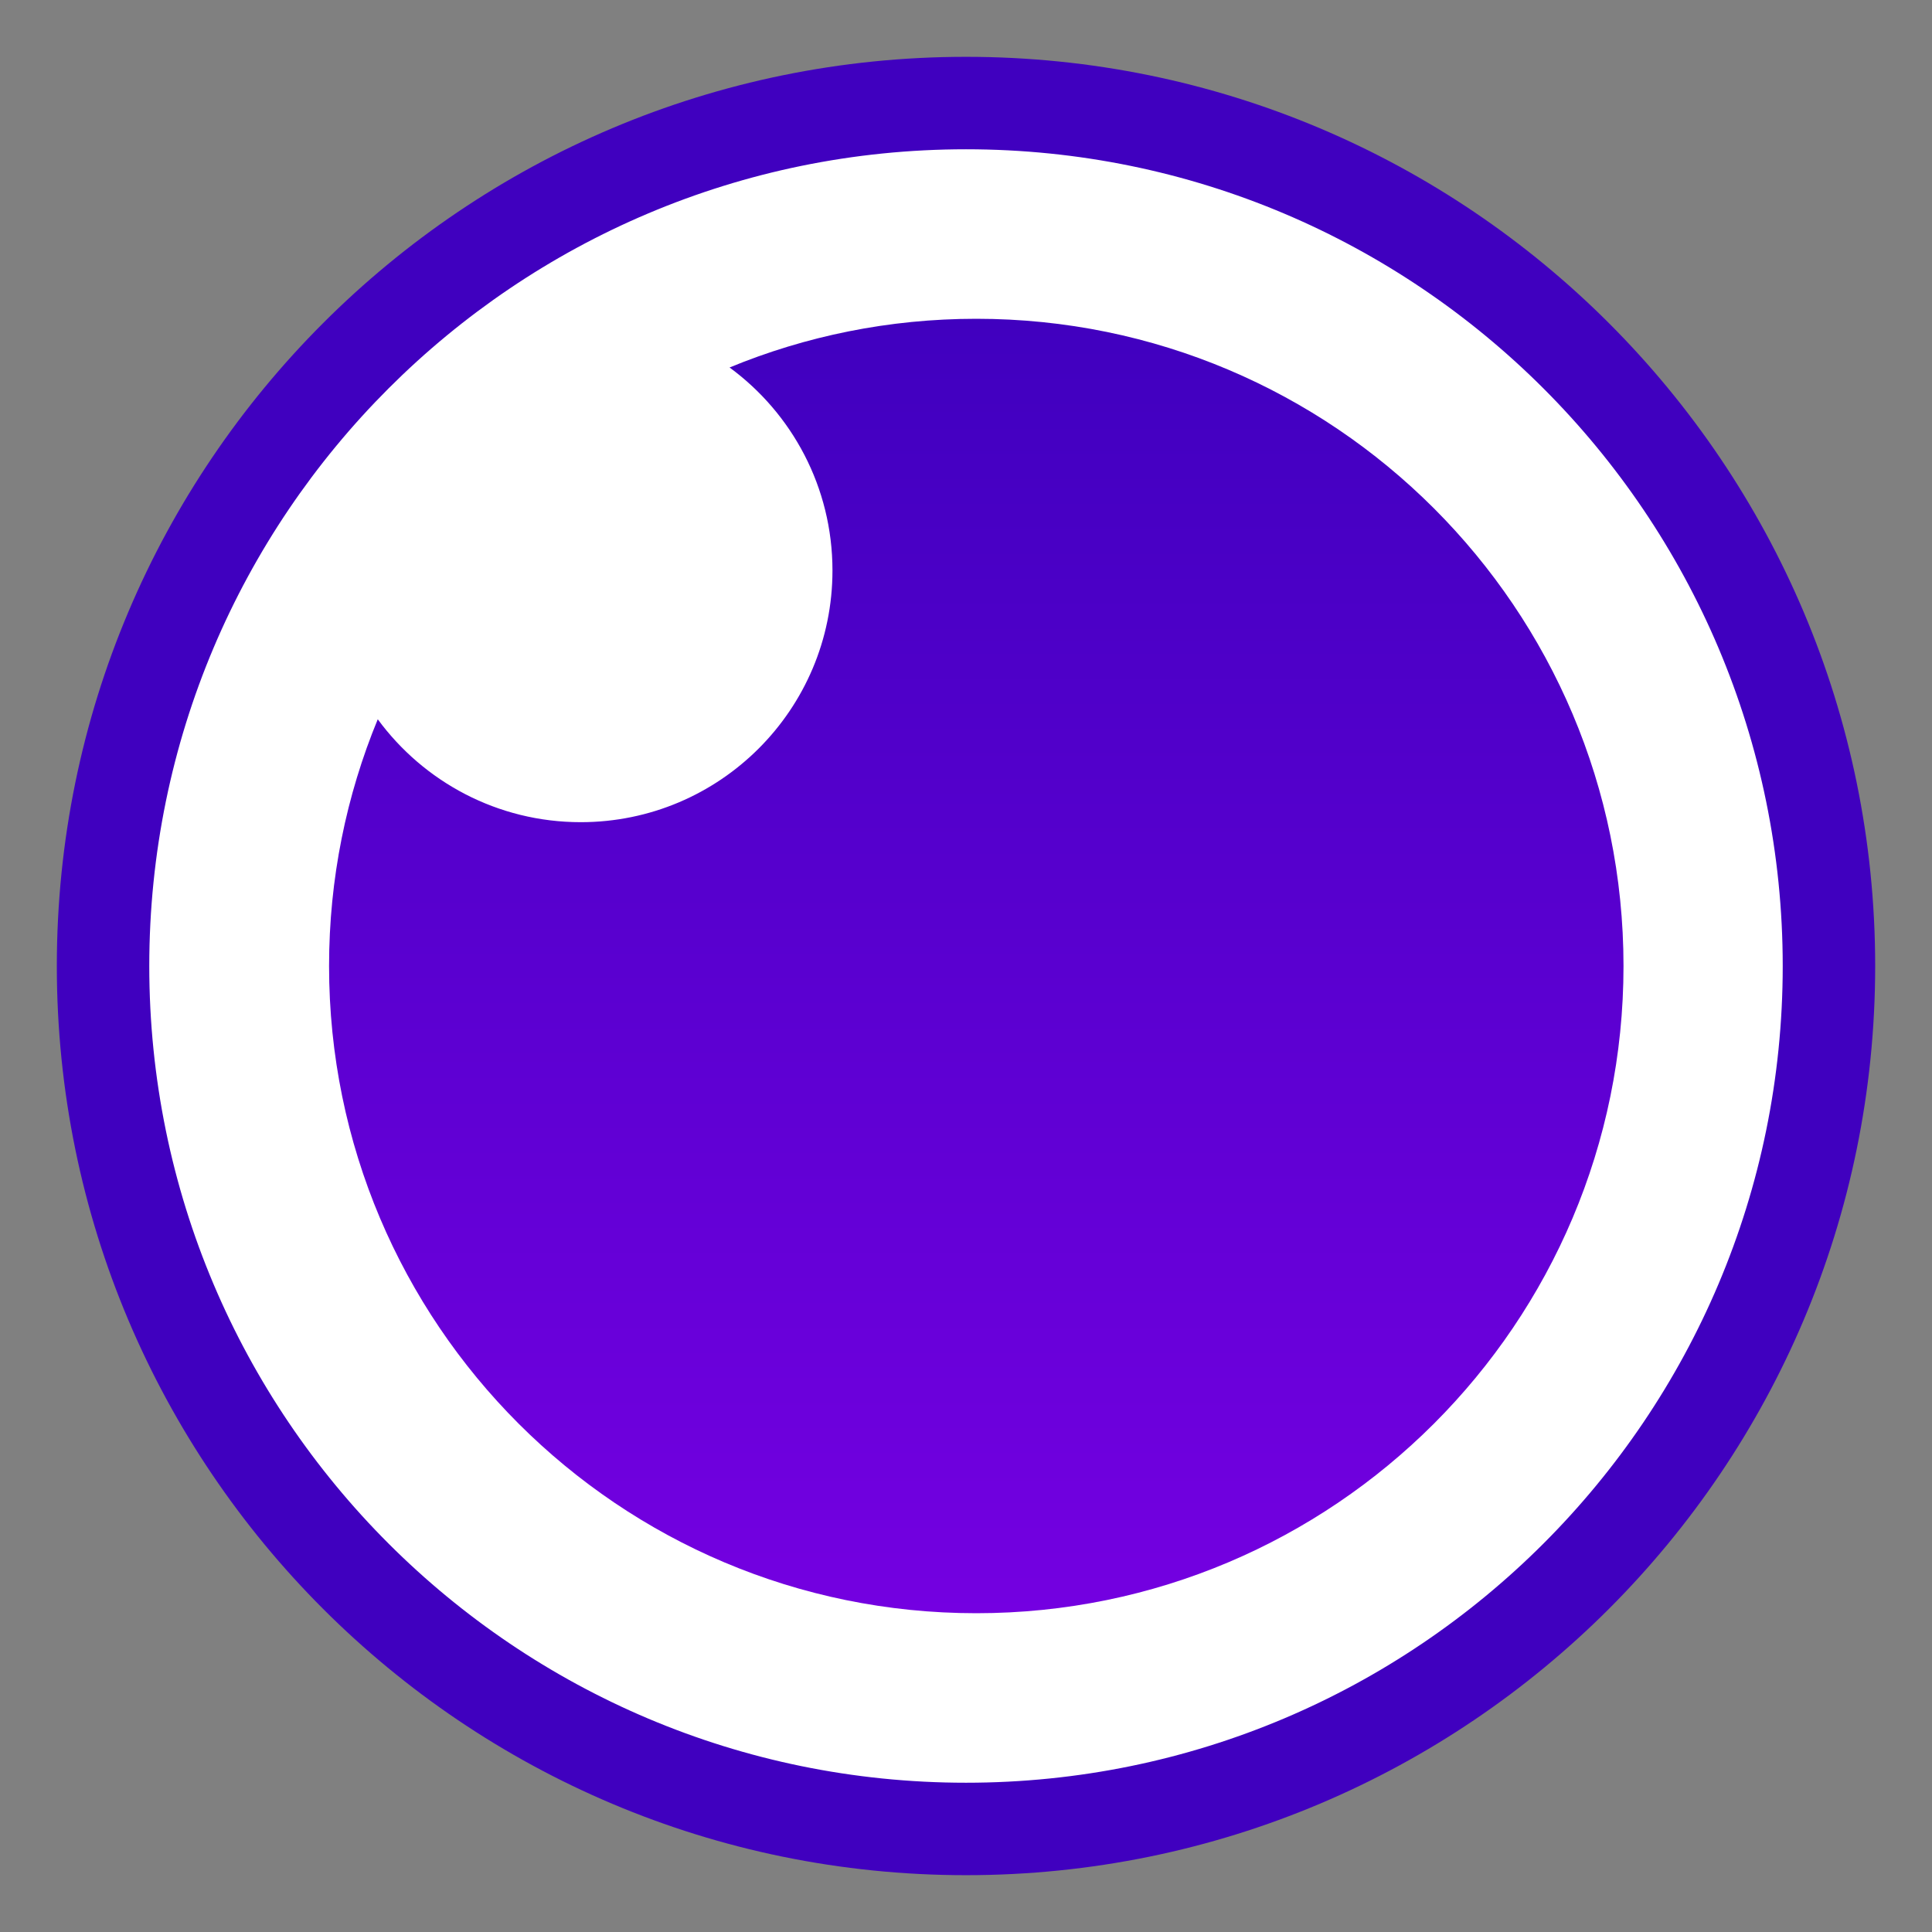
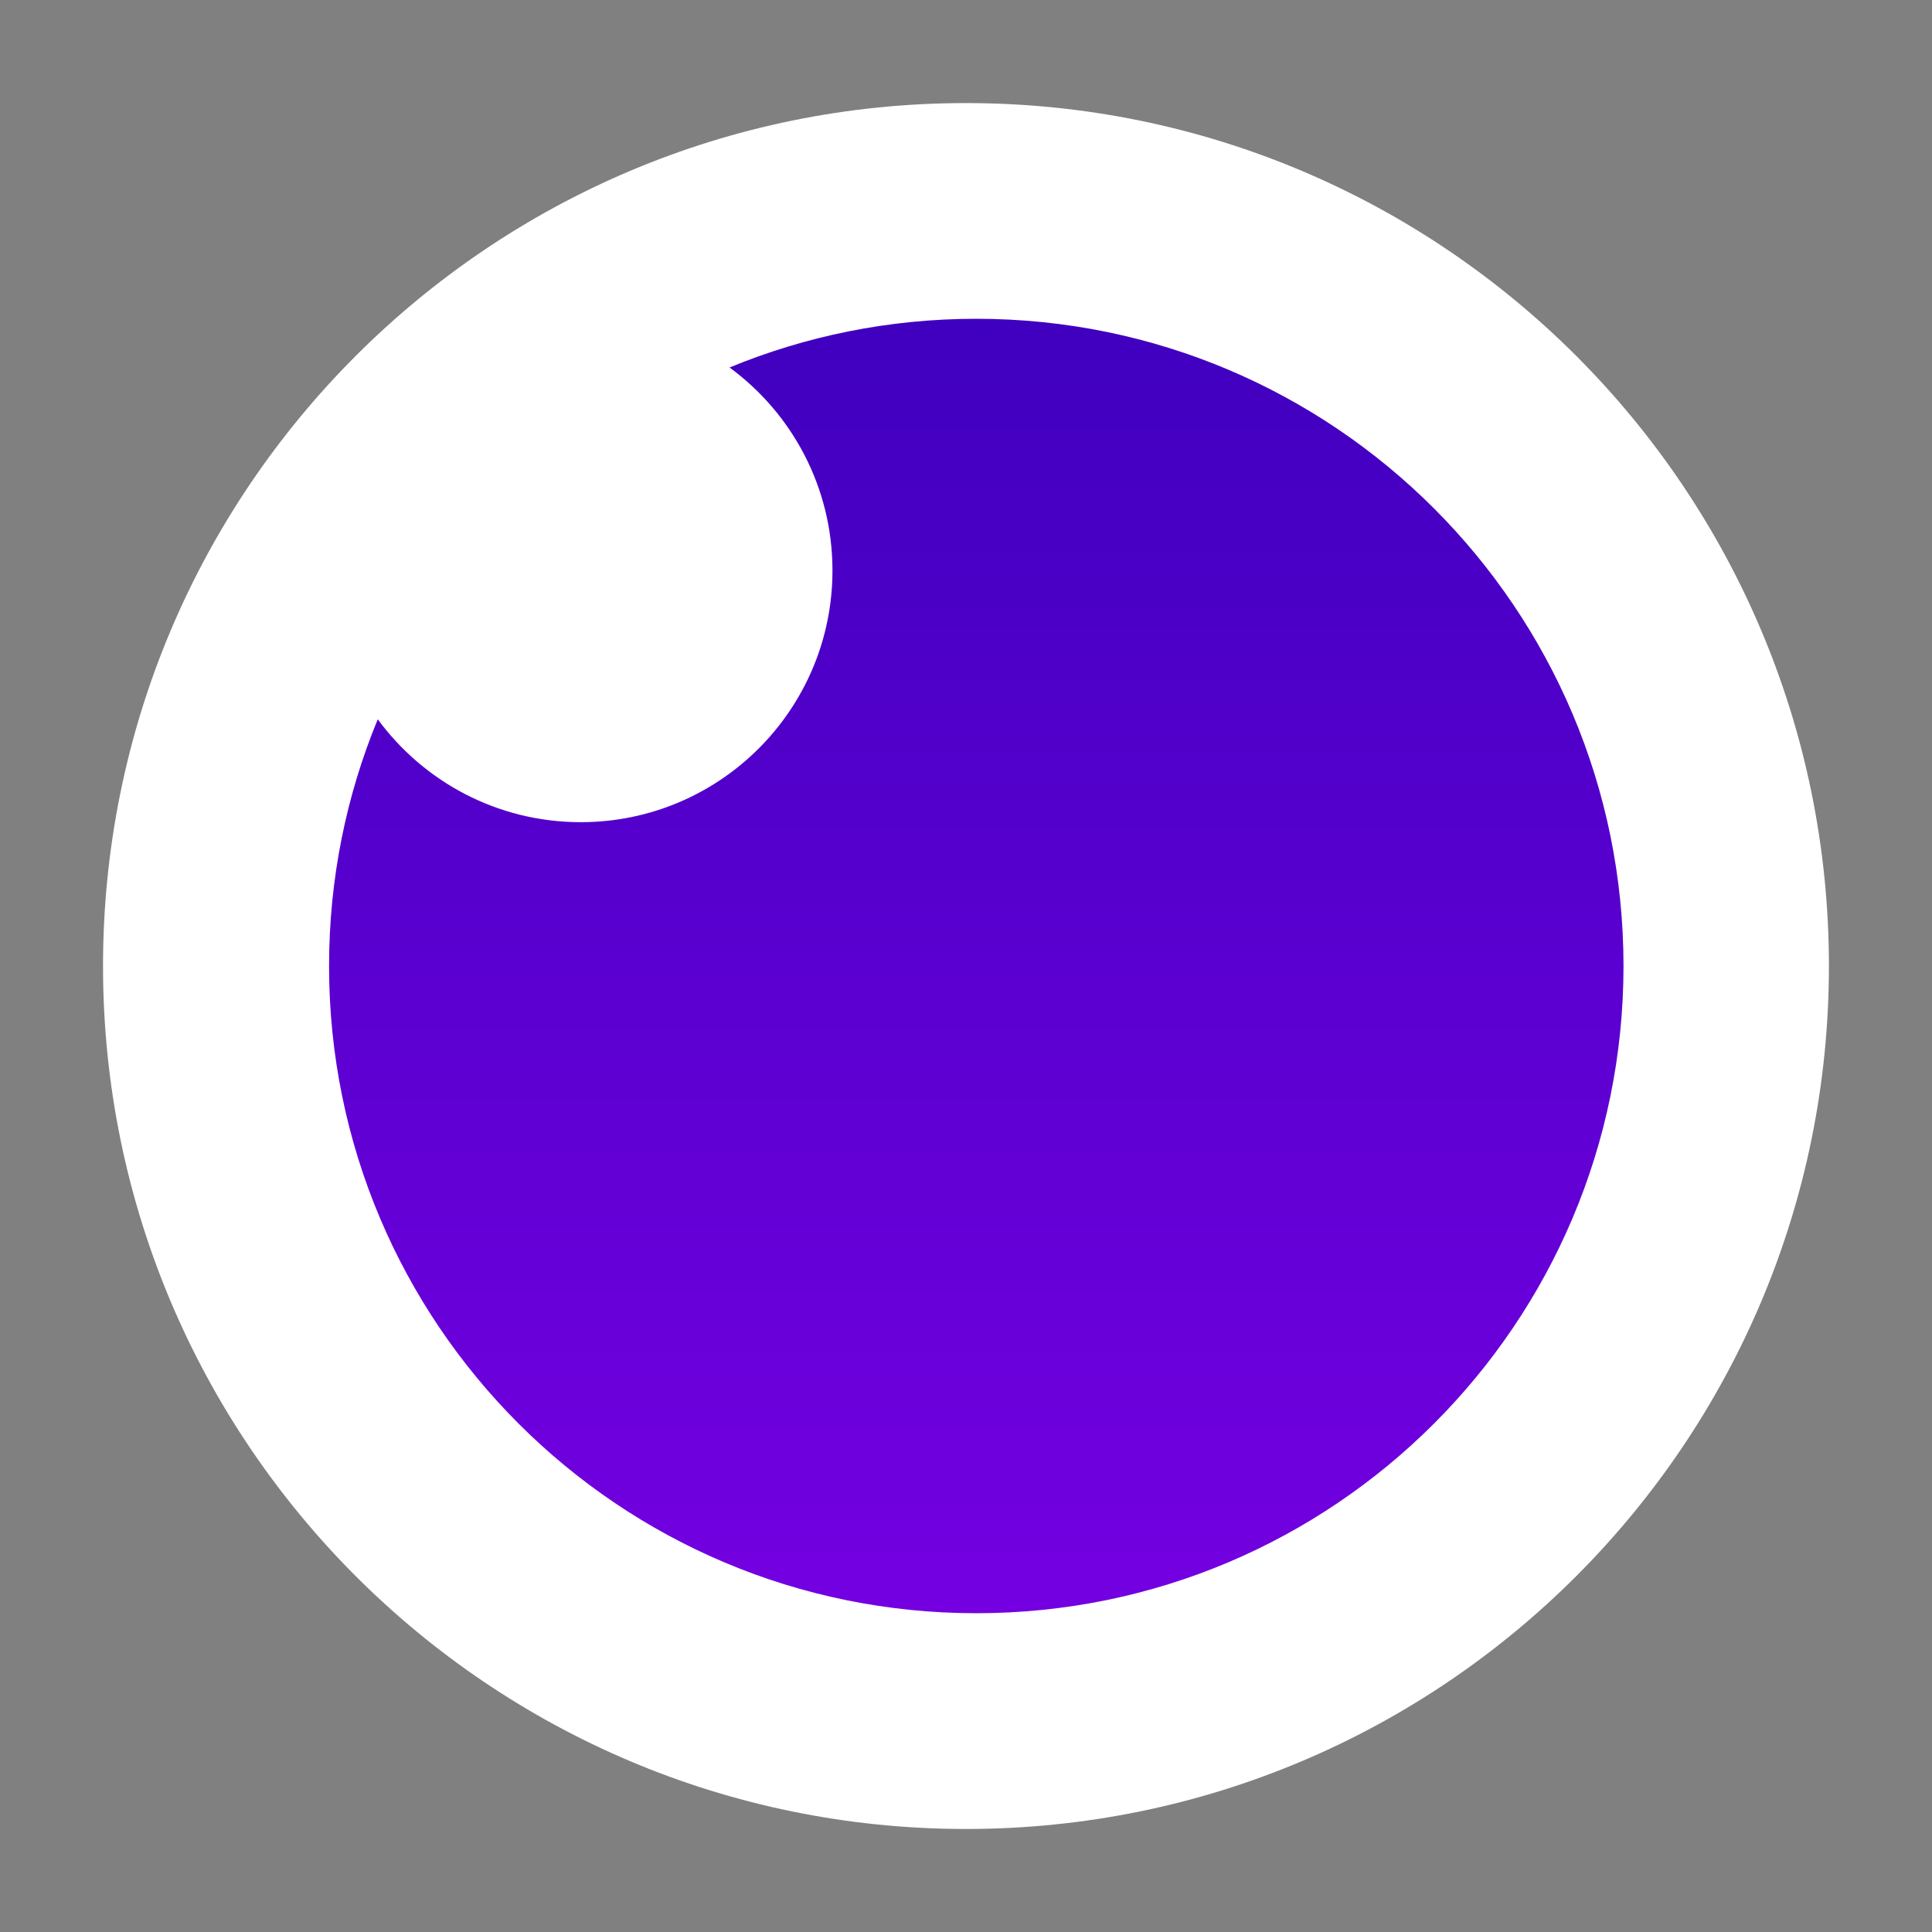
<svg xmlns="http://www.w3.org/2000/svg" width="100%" height="100%" viewBox="0 0 34 34" version="1.1" xml:space="preserve" style="fill-rule:evenodd;clip-rule:evenodd;stroke-linejoin:round;stroke-miterlimit:2;">
  <rect x="0" y="0" width="34" height="34" fill="#808080" stroke="none" />
  <path d="M17,32.187c8.387,0 15.186,-6.8 15.186,-15.187c0,-8.387 -6.799,-15.186 -15.186,-15.186c-8.387,0 -15.187,6.799 -15.187,15.186c0,8.387 6.8,15.187 15.187,15.187Z" style="fill:#fff;fill-rule:nonzero;" />
-   <path d="M17,1c-8.837,0 -16,7.163 -16,16c0,8.837 7.163,16 16,16c8.837,0 16,-7.163 16,-16c0,-8.837 -7.163,-16 -16,-16Zm0,1.627c7.938,0 14.373,6.435 14.373,14.373c0,7.938 -6.435,14.373 -14.373,14.373c-7.938,0 -14.373,-6.435 -14.373,-14.373c0,-7.938 6.435,-14.373 14.373,-14.373Z" style="fill:#4000bf;fill-rule:nonzero;" />
  <path d="M17.181,5.61c6.29,0 11.39,5.1 11.39,11.39c0,6.291 -5.1,11.39 -11.39,11.39c-6.291,0 -11.39,-5.099 -11.39,-11.39c0,-1.537 0.305,-3.004 0.857,-4.342c0.806,1.098 2.106,1.811 3.572,1.811c2.447,0 4.43,-1.983 4.43,-4.429c0,-1.467 -0.713,-2.767 -1.811,-3.573c1.338,-0.552 2.804,-0.857 4.342,-0.857Z" style="fill:url(#_Linear1);" />
  <defs>
    <linearGradient id="_Linear1" x1="0" y1="0" x2="1" y2="0" gradientUnits="userSpaceOnUse" gradientTransform="matrix(1.39485e-15,-22.78,22.78,1.39485e-15,17.181,28.39)">
      <stop offset="0" style="stop-color:#7400e1;stop-opacity:1" />
      <stop offset="1" style="stop-color:#4000bf;stop-opacity:1" />
    </linearGradient>
  </defs>
</svg>